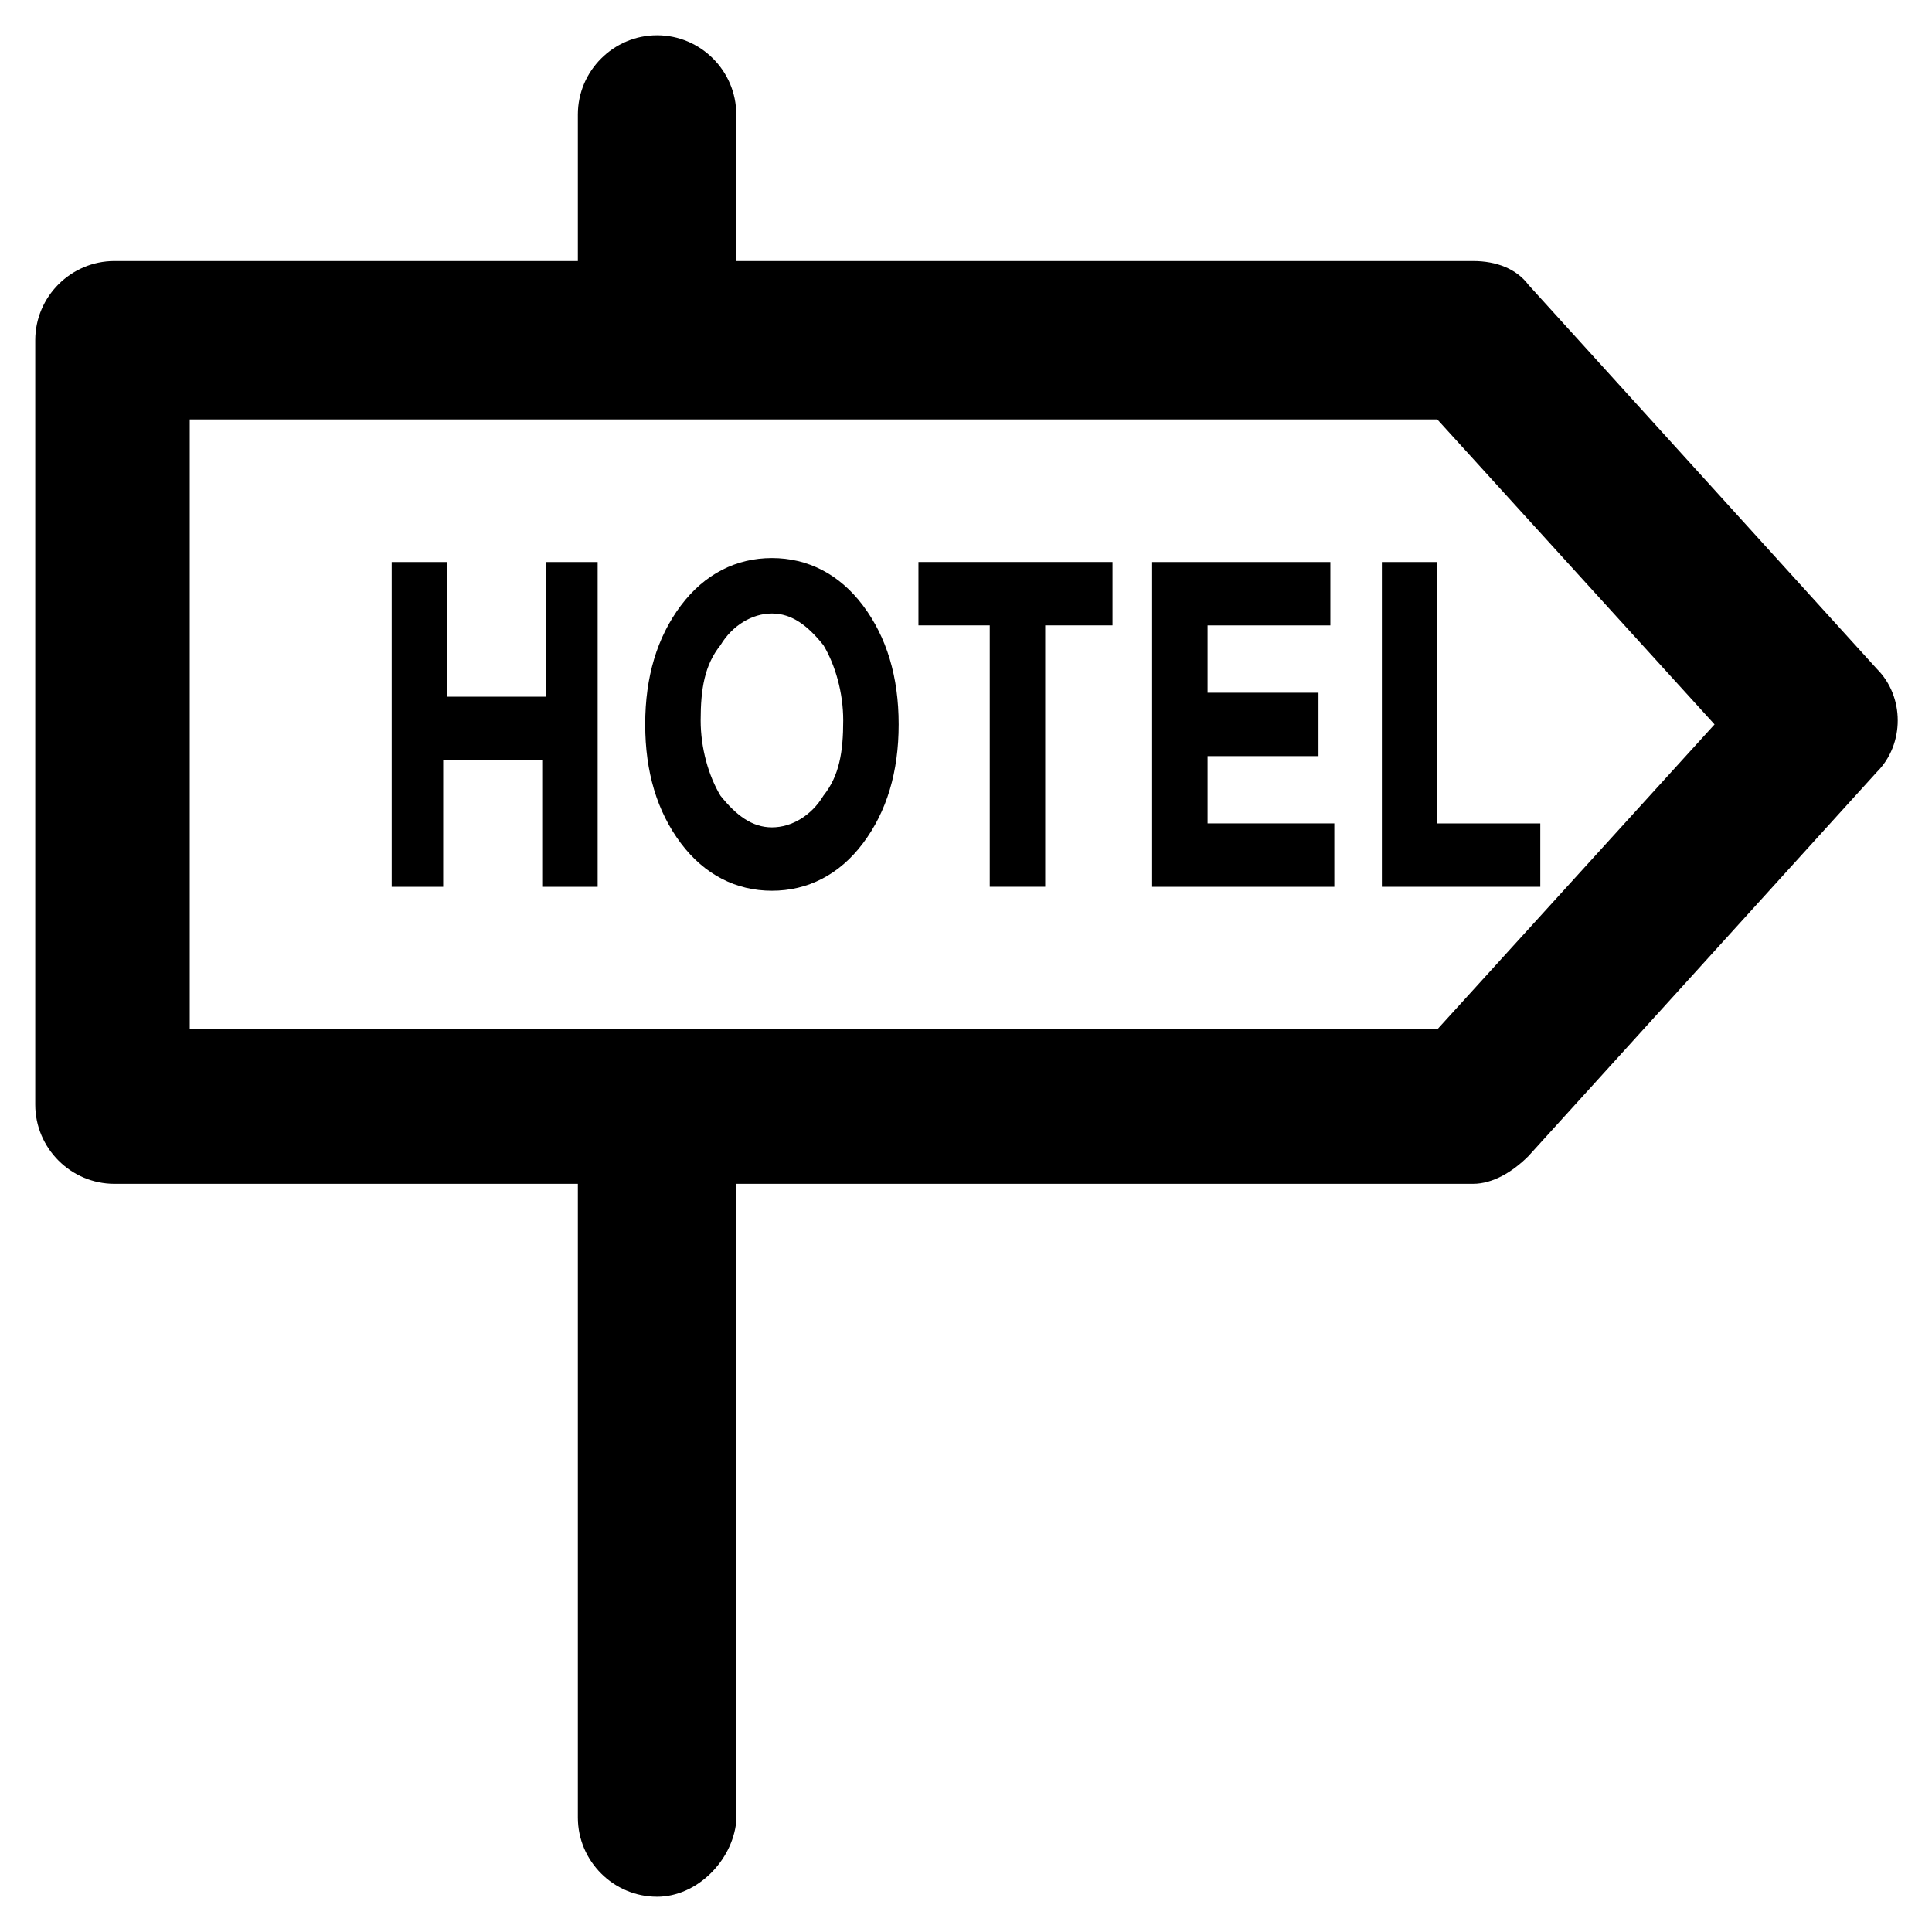
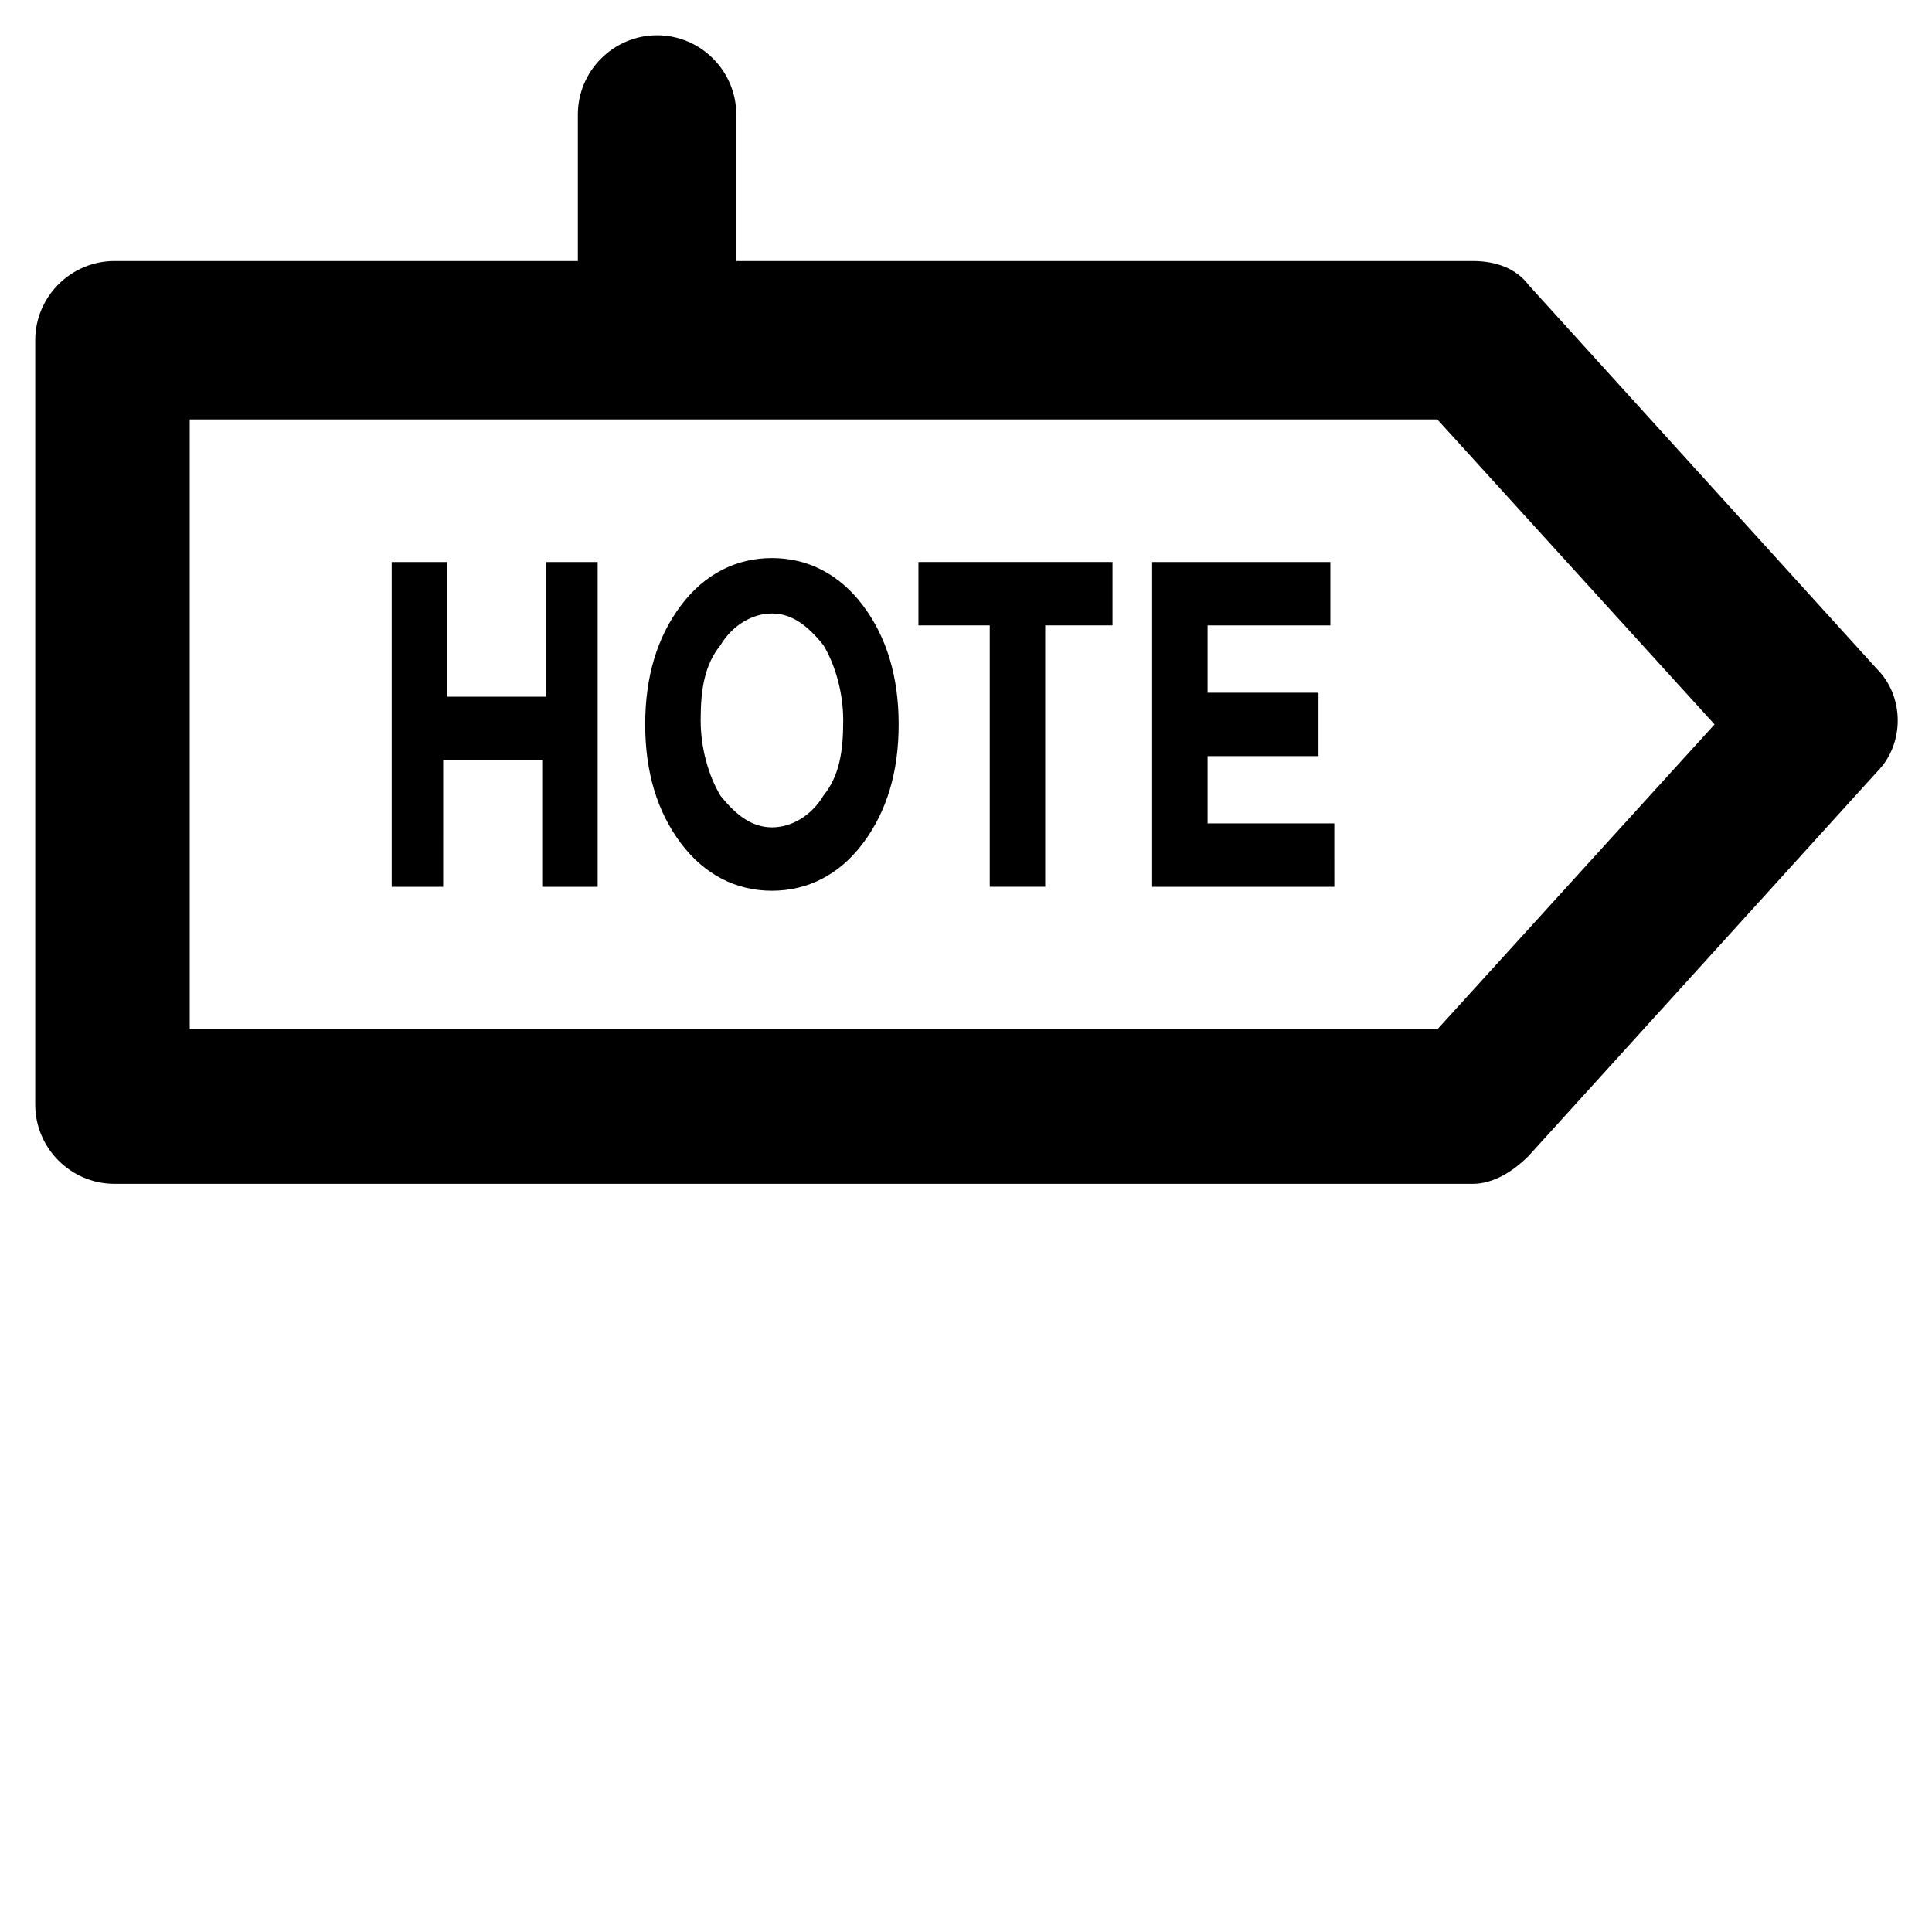
<svg xmlns="http://www.w3.org/2000/svg" fill="#000000" width="800px" height="800px" version="1.1" viewBox="144 144 512 512">
  <g>
-     <path d="m318.13 646.66c-11.547 0-20.992-9.445-20.992-20.992v-179.48c0-11.547 9.445-20.992 20.992-20.992s20.992 9.445 20.992 20.992v180.53c-1.051 10.496-10.496 19.945-20.992 19.945z" />
    <path d="m318.13 244.66c-11.547 0-20.992-9.445-20.992-20.992v-49.332c0-11.547 9.445-20.992 20.992-20.992s20.992 9.445 20.992 20.992v50.383c-1.051 11.547-10.496 19.941-20.992 19.941z" />
    <path d="m534.35 457.73h-360.02c-11.547 0-20.992-9.445-20.992-20.992v-202.57c0-11.547 9.445-20.992 20.992-20.992h360.02c6.297 0 11.547 2.098 14.695 6.297l92.363 101.81c7.348 7.348 7.348 19.941 0 27.289l-92.363 101.81c-4.199 4.199-9.445 7.348-14.695 7.348zm-340.07-40.934h330.62l73.473-80.82-73.473-80.82h-330.62z" />
-     <path d="m287.69 292.94h14.695v86.07h-14.695v-33.586h-26.238l-0.004 33.586h-13.645v-86.066h14.695v35.688h26.238l0.004-35.691z" />
+     <path d="m287.69 292.94h14.695v86.07h-14.695v-33.586h-26.238l-0.004 33.586h-13.645v-86.066h14.695v35.688h26.238l0.004-35.691" />
    <path d="m372.71 367.46c-6.297 8.398-14.695 12.594-24.141 12.594-9.445 0-17.844-4.199-24.141-12.594-6.297-8.398-9.445-18.895-9.445-31.488s3.148-23.09 9.445-31.488 14.695-12.594 24.141-12.594c9.445 0 17.844 4.199 24.141 12.594 6.297 8.398 9.445 18.895 9.445 31.488 0.004 12.594-3.144 23.09-9.445 31.488zm-5.246-32.539c0-7.348-2.098-14.695-5.246-19.941-4.199-5.246-8.398-8.398-13.645-8.398-5.246 0-10.496 3.148-13.645 8.398-4.199 5.246-5.246 11.547-5.246 19.941 0 7.348 2.098 14.695 5.246 19.941 4.199 5.246 8.398 8.398 13.645 8.398 5.246 0 10.496-3.148 13.645-8.398 4.195-5.246 5.246-11.543 5.246-19.941z" />
    <path d="m420.99 309.73v69.273h-14.695v-69.273h-18.895v-16.793h51.43v16.793z" />
    <path d="m496.56 292.94v16.793h-32.539v17.844h29.391v16.793h-29.391v17.844h33.586l0.004 16.797h-48.281v-86.066z" />
-     <path d="m510.21 379.01v-86.066h14.695v69.273h27.289v16.793z" />
  </g>
</svg>